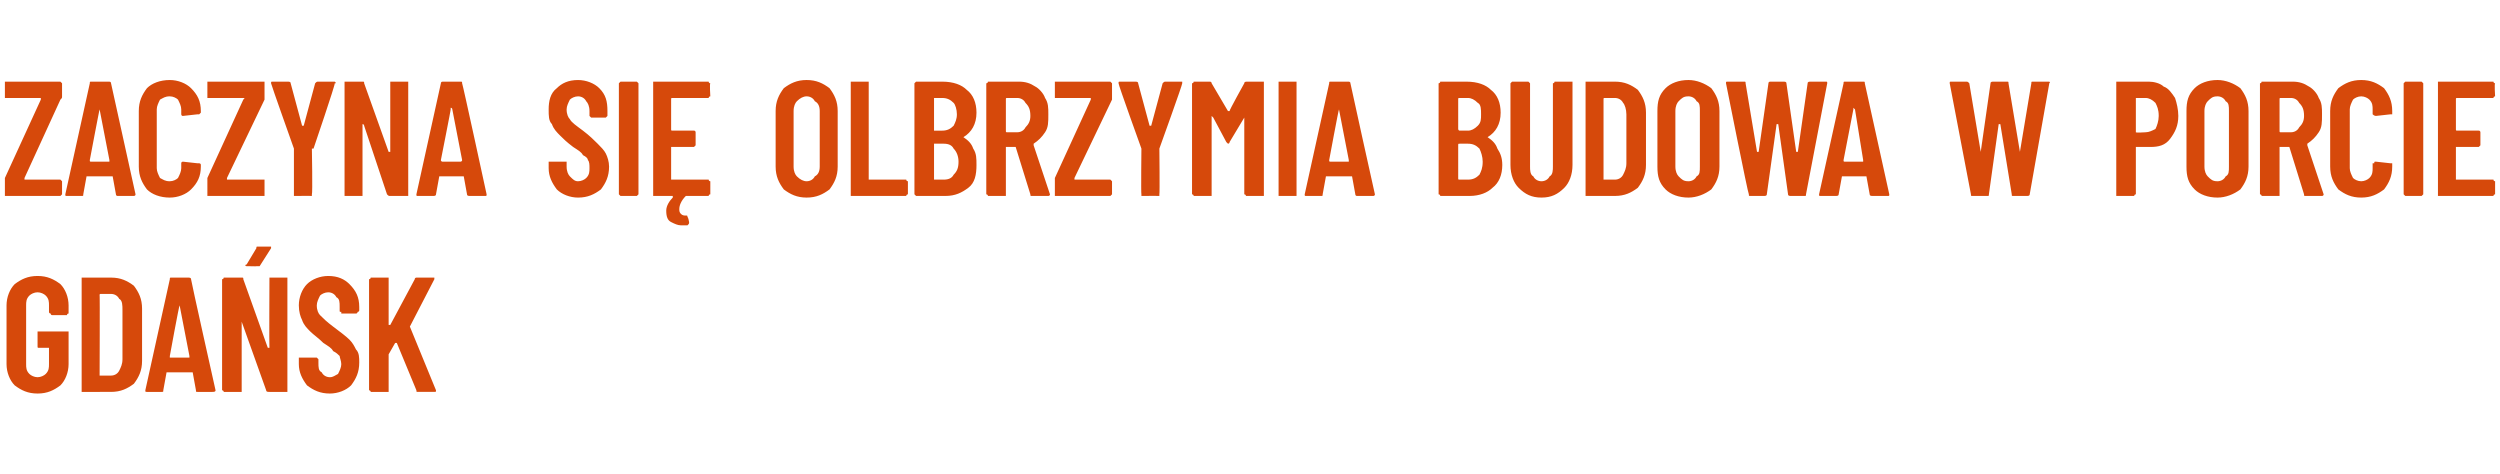
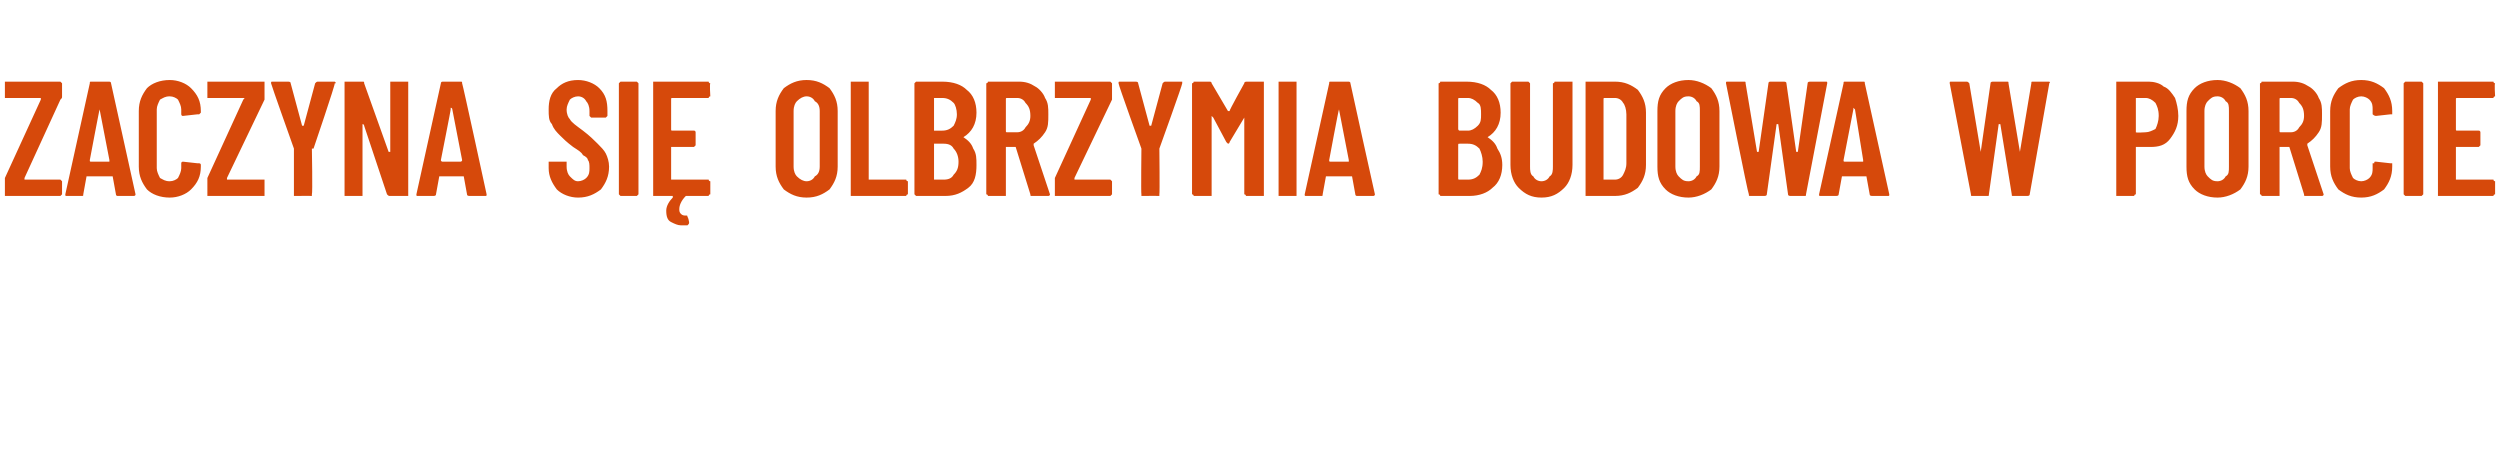
<svg xmlns="http://www.w3.org/2000/svg" version="1.1" width="153.1px" height="29px" viewBox="0 -2 153.1 29" style="top:-2px">
  <desc>Zaczyna si olbrzymia budowa w Porcie Gda sk</desc>
  <defs />
  <g id="Polygon56626">
-     <path d="m2.3 22.1c-.6 0-1-.2-1.4-.5c-.3-.3-.5-.8-.5-1.3v-3.6c0-.5.2-1 .5-1.3c.4-.3.8-.5 1.4-.5c.6 0 1 .2 1.4.5c.3.3.5.8.5 1.3v.5c-.1 0-.1.1-.1.1h-.9c-.1 0-.1-.1-.1-.1c0 0-.1 0-.1-.1v-.4c0-.2 0-.4-.2-.6c-.1-.1-.3-.2-.5-.2c-.2 0-.4.1-.5.2c-.2.2-.2.4-.2.6v3.6c0 .2 0 .4.2.6c.1.1.3.2.5.2c.2 0 .4-.1.5-.2c.2-.2.2-.4.2-.6v-1h-.6c-.1 0-.1 0-.1-.1v-.9h1.9v2c0 .5-.2 1-.5 1.3c-.4.3-.8.5-1.4.5zm2.8-.1h-.1v-7h1.8c.6 0 1 .2 1.4.5c.3.4.5.8.5 1.4v3.2c0 .6-.2 1-.5 1.4c-.4.3-.8.5-1.4.5H5.1s-.02 0 0 0zm1-1h.7c.2 0 .4-.1.5-.3c.1-.2.2-.4.2-.7v-3c0-.3 0-.6-.2-.7c-.1-.2-.3-.3-.5-.3h-.6c-.1 0-.1 0-.1.1c.02-.05 0 4.9 0 4.9c0 0 .02-.05 0 0zm6 1c-.1 0-.1 0-.1-.1l-.2-1.1h-1.6l-.2 1.1c0 .1 0 .1-.1.1h-.9c-.1 0-.1 0-.1-.1l1.5-6.8c0-.1 0-.1.1-.1h1c.1 0 .2 0 .2.1c-.02.01 1.5 6.8 1.5 6.8c0 0-.04.01 0 0c0 .1-.1.1-.2.1h-.9s.02 0 0 0zm-1.7-2.2v.1h1.2v-.1l-.6-3.1v-.1v.1c-.03-.03-.6 3.1-.6 3.1c0 0 0 .03 0 0zm6.1-4.7v-.1h1.1v7h-1.1c-.1 0-.2 0-.2-.1l-1.5-4.2v-.1v4.4h-1.1c0-.1-.1-.1-.1-.1v-6.8s.1 0 .1-.1h1.1c.1 0 .1 0 .1.1l1.5 4.2h.1c-.02 0 0-4.2 0-4.2c0 0-.02.02 0 0zm-1.3-.8h-.1c-.1 0-.1-.1 0-.1l.6-1c0-.1 0-.1.1-.1h.8v.1l-.7 1.1h-.2c.03.02-.5 0-.5 0c0 0-.04.02 0 0zm5 7.8c-.6 0-1-.2-1.4-.5c-.3-.4-.5-.8-.5-1.3v-.4h1.1l.1.1v.2c0 .3 0 .5.2.6c.1.2.3.3.5.3c.2 0 .3-.1.5-.2c.1-.2.2-.4.2-.6c0-.2-.1-.4-.1-.5c-.1-.1-.2-.2-.4-.3c-.1-.2-.3-.3-.6-.5c-.3-.3-.6-.5-.8-.7c-.2-.2-.4-.4-.5-.7c-.1-.2-.2-.5-.2-.9c0-.5.2-1 .5-1.3c.3-.3.8-.5 1.3-.5c.6 0 1 .2 1.3.5c.4.4.6.8.6 1.4v.2c0 .1-.1.1-.1.1c0 0 0 .1-.1.1h-.9v-.1c-.1 0-.1 0-.1-.1v-.2c0-.3 0-.5-.2-.6c-.1-.2-.3-.3-.5-.3c-.2 0-.4.1-.5.2c-.1.2-.2.4-.2.6c0 .3.1.5.2.6c.2.2.4.4.8.7c.4.3.8.6 1 .8c.2.2.3.4.4.6c.2.2.2.5.2.8c0 .6-.2 1-.5 1.4c-.3.3-.8.5-1.3.5zm2.6-.1h-.1c0-.1-.1-.1-.1-.1v-6.8s.1 0 .1-.1h1.1v2.9h.1l1.5-2.8c0-.1.1-.1.1-.1h1.1v.1L25.1 18l1.6 3.9c0 .1 0 .1-.1.1h-1c-.1 0-.1 0-.1-.1L24.3 19h-.1l-.4.7v2.3h-1s-.03 0 0 0z" stroke="none" fill="#d6490b" />
-   </g>
+     </g>
  <g id="Polygon56625">
    <path d="m.4 10h-.1V8.9l2.2-4.8v-.1H.3v-1h3.4l.1.1v.8c0 .1 0 .1-.1.2L1.5 8.9v.1h2.2l.1.1v.8l-.1.1H.4s-.03 0 0 0zm6.8 0s-.1 0-.1-.1l-.2-1.1H5.3l-.2 1.1c0 .1 0 .1-.1.1h-.9C4 10 4 10 4 9.9l1.5-6.8c0-.1 0-.1.1-.1h1.1s.1 0 .1.1l1.5 6.8s-.02.01 0 0c0 .1-.1.1-.1.1h-1s.04 0 0 0zM5.5 7.8c0 .1 0 .1.1.1h1.1v-.1l-.6-3.1v-.1v.1c-.01-.03-.6 3.1-.6 3.1c0 0 .02.03 0 0zm4.9 2.3c-.6 0-1.1-.2-1.4-.5c-.3-.4-.5-.8-.5-1.4V4.8c0-.6.2-1 .5-1.4c.3-.3.8-.5 1.4-.5c.5 0 1 .2 1.3.5c.4.4.6.8.6 1.4v.1l-.1.1h-.1l-.9.1c-.1 0-.1-.1-.1-.1v-.3c0-.2-.1-.4-.2-.6c-.1-.1-.3-.2-.5-.2c-.3 0-.4.1-.6.2c-.1.2-.2.4-.2.6v3.6c0 .2.1.4.2.6c.2.1.3.2.6.2c.2 0 .4-.1.5-.2c.1-.2.2-.4.2-.6v-.3c0-.1.1-.1.1-.1l.9.1h.1s.1 0 .1.1v.1c0 .6-.2 1-.6 1.4c-.3.3-.8.5-1.3.5zm2.4-.1h-.1V8.9l2.2-4.8c.1-.1.1-.1 0-.1h-2.2v-1h3.5v1.1l-2.3 4.8v.1h2.3v1h-3.4zm5.3 0h-.1V7.1s-1.41-3.96-1.4-4c0-.1 0-.1.1-.1h.9c.1 0 .2 0 .2.1l.7 2.6h.1l.7-2.6c.1-.1.1-.1.2-.1h1c.1.1.1.1 0 .1c.05.04-1.3 4-1.3 4h-.1s.05 2.77 0 2.8v.1h-.1c.03-.01-.9 0-.9 0c0 0 .01-.01 0 0zm5.8-6.9v-.1h1.1v7h-1.1c-.1 0-.1 0-.2-.1l-1.4-4.2c0-.1-.1-.1-.1-.1v4.4h-1.1v-7h1.1c.1 0 .1 0 .1.1l1.5 4.2h.1V3.1s0 .02 0 0zm4.9 6.9c-.1 0-.2 0-.2-.1l-.2-1.1h-1.5l-.2 1.1c0 .1-.1.1-.2.1h-.9c-.1 0-.1 0-.1-.1L27 3.1c0-.1.1-.1.1-.1h1.1c.1 0 .1 0 .1.1c.03.01 1.5 6.8 1.5 6.8c0 0 .01.01 0 0c0 .1 0 .1-.1.1h-.9s-.03 0 0 0zM27 7.8c0 .1.1.1.1.1h1.1s.1 0 .1-.1l-.6-3.1s0-.1-.1-.1v.1c.02-.03-.6 3.1-.6 3.1c0 0 .05.03 0 0zm8.4 2.3c-.5 0-1-.2-1.3-.5c-.3-.4-.5-.8-.5-1.3v-.4h1.1v.3c0 .3.1.5.2.6c.2.2.3.3.5.3c.2 0 .4-.1.5-.2c.2-.2.2-.4.2-.6c0-.2 0-.4-.1-.5c0-.1-.1-.2-.3-.3c-.1-.2-.3-.3-.6-.5c-.4-.3-.6-.5-.8-.7c-.2-.2-.4-.4-.5-.7c-.2-.2-.2-.5-.2-.9c0-.5.1-1 .5-1.3c.3-.3.7-.5 1.3-.5c.5 0 1 .2 1.3.5c.4.4.5.8.5 1.4v.3l-.1.1h-.9l-.1-.1v-.3c0-.3-.1-.5-.2-.6c-.1-.2-.3-.3-.5-.3c-.2 0-.4.1-.5.2c-.1.2-.2.4-.2.6c0 .3.1.5.2.6c.1.2.4.4.8.7c.4.3.7.6.9.8c.2.2.4.4.5.6c.1.2.2.5.2.8c0 .6-.2 1-.5 1.4c-.4.3-.8.5-1.4.5zM38 10l-.1-.1V3.1L38 3h1l.1.1v6.8l-.1.1h-1s.04 0 0 0zm5.5-6.1s-.1 0-.1.1h-2.2c-.1 0-.1 0-.1.1v1.8c0 .1 0 .1.1.1h1.3c.1 0 .1.1.1.1v.8l-.1.1h-1.4v2h2.3c0 .1.1.1.1.1v.8s-.1 0-.1.1H42c-.3.3-.4.6-.4.8c0 .1 0 .2.1.3c.1.1.2.1.3.1c.1 0 .1 0 .1.1c.04-.04.1.3.1.3c0 0-.01.04 0 0c0 .1 0 .1-.1.2h-.4c-.2 0-.4-.1-.6-.2c-.2-.1-.3-.3-.3-.7c0-.3.2-.6.4-.8v-.1H40v-7h3.4c0 .1.1.1.1.1c-.05.02 0 .8 0 .8c0 0-.05-.02 0 0zm5.9 6.2c-.6 0-1-.2-1.4-.5c-.3-.4-.5-.8-.5-1.4V4.8c0-.6.2-1 .5-1.4c.4-.3.8-.5 1.4-.5c.6 0 1 .2 1.4.5c.3.4.5.8.5 1.4v3.4c0 .6-.2 1-.5 1.4c-.4.3-.8.5-1.4.5zm0-1c.2 0 .4-.1.5-.3c.2-.1.3-.3.3-.6V4.8c0-.3-.1-.5-.3-.6c-.1-.2-.3-.3-.5-.3c-.2 0-.4.1-.6.3c-.1.1-.2.3-.2.6v3.4c0 .3.1.5.2.6c.2.2.4.3.6.3zm2.8.9h-.1v-7h1.1v6h2.3c0 .1.1.1.1.1v.8s-.1 0-.1.1h-3.3s-.01 0 0 0zm7.6-1.9c0 .6-.1 1.1-.5 1.4c-.4.3-.8.5-1.4.5h-1.8l-.1-.1V3.1l.1-.1h1.6c.7 0 1.2.2 1.5.5c.4.3.6.8.6 1.4c0 .7-.3 1.2-.8 1.5c.3.2.5.4.6.7c.2.3.2.6.2 1zM57.2 4v2h.5c.3 0 .5-.1.7-.3c.1-.2.2-.4.2-.7c0-.3-.1-.6-.2-.7c-.2-.2-.4-.3-.7-.3h-.5s.03 0 0 0zm.6 5c.3 0 .5-.1.6-.3c.2-.2.3-.4.3-.8c0-.3-.1-.6-.3-.8c-.1-.2-.3-.3-.6-.3h-.6v2.2h.6s.01-.01 0 0zm5.4 1c-.1 0-.1 0-.1-.1L62.2 7h-.6v3h-1.1c0-.1-.1-.1-.1-.1V3.1s.1 0 .1-.1h1.9c.4 0 .7.1 1 .3c.2.1.5.4.6.7c.2.3.2.6.2 1c0 .5 0 .8-.2 1.1c-.2.3-.4.5-.7.7v.1l1 3c0 .1-.1.1-.1.1h-1s.01 0 0 0zm-1.5-6c-.1 0-.1 0-.1.1v1.9c0 .1 0 .1.1.1h.6c.2 0 .4-.1.5-.3c.2-.2.3-.4.3-.7c0-.4-.1-.6-.3-.8c-.1-.2-.3-.3-.5-.3h-.6s-.05 0 0 0zm3 6h-.1V8.9l2.2-4.8v-.1h-2.2v-1h3.4l.1.1v1l-2.3 4.8v.1h2.2l.1.1v.8l-.1.1h-3.3s-.02 0 0 0zm5.3 0h-.1v-.1c-.03-.03 0-2.8 0-2.8c0 0-1.43-3.96-1.4-4c0-.1 0-.1.1-.1h.9c.1 0 .2 0 .2.1l.7 2.6h.1l.7-2.6c.1-.1.1-.1.2-.1h1v.1c.03.04-1.4 4-1.4 4c0 0 .03 2.77 0 2.8v.1h-.1c.01-.01-.9 0-.9 0c0 0-.01-.01 0 0zm6.2-6.9c0-.1.1-.1.2-.1h1v7h-1.1c0-.1-.1-.1-.1-.1V5.1v.1l-.9 1.5c0 .1-.1.1-.1.1l-.1-.1l-.8-1.5l-.1-.1v4.9h-1.1c0-.1-.1-.1-.1-.1V3.1s.1 0 .1-.1h1s.1 0 .1.1l1 1.7h.1c-.04-.01.9-1.7.9-1.7c0 0 .01-.02 0 0zm2.2 6.9h-.1v-7h1.1v7h-1s-.03 0 0 0zm4.7 0s-.1 0-.1-.1l-.2-1.1h-1.6L81 9.9c0 .1 0 .1-.1.1h-.9c-.1 0-.1 0-.1-.1l1.5-6.8c0-.1 0-.1.1-.1h1.1s.1 0 .1.1c-.01.01 1.5 6.8 1.5 6.8c0 0-.03.01 0 0c0 .1-.1.1-.1.1h-1s.03 0 0 0zm-1.7-2.2c0 .1 0 .1.1.1h1.1v-.1L82 4.7v-.1v.1c-.02-.03-.6 3.1-.6 3.1c0 0 .01.03 0 0zm10.6.3c0 .6-.2 1.1-.6 1.4c-.3.3-.8.5-1.4.5h-1.8c0-.1-.1-.1-.1-.1V3.1s.1 0 .1-.1h1.6c.7 0 1.2.2 1.5.5c.4.3.6.8.6 1.4c0 .7-.3 1.2-.8 1.5c.3.2.5.4.6.7c.2.3.3.6.3 1zM89.4 4c-.1 0-.1 0-.1.1v1.8s0 .1.1.1h.5c.2 0 .4-.1.6-.3c.2-.2.2-.4.2-.7c0-.3 0-.6-.2-.7c-.2-.2-.4-.3-.6-.3h-.5s-.05 0 0 0zm.5 5c.3 0 .5-.1.7-.3c.1-.2.2-.4.2-.8c0-.3-.1-.6-.2-.8c-.2-.2-.4-.3-.7-.3h-.5c-.1 0-.1 0-.1.1v2c0 .1 0 .1.1.1h.5s.03-.01 0 0zm4.5 1.1c-.6 0-1-.2-1.4-.6c-.3-.3-.5-.8-.5-1.4v-5l.1-.1h1l.1.1v5.1c0 .2 0 .5.2.6c.1.2.3.3.5.3c.2 0 .4-.1.5-.3c.2-.1.2-.4.2-.6V3.1s.1 0 .1-.1h1.1v5.1c0 .6-.2 1.1-.5 1.4c-.4.4-.8.6-1.4.6zm2.8-.1h-.1v-7h1.8c.6 0 1 .2 1.4.5c.3.4.5.8.5 1.4v3.2c0 .6-.2 1-.5 1.4c-.4.3-.8.5-1.4.5h-1.7s-.03 0 0 0zm1-1h.7c.2 0 .4-.1.5-.3c.1-.2.2-.4.2-.7v-3c0-.3-.1-.6-.2-.7c-.1-.2-.3-.3-.5-.3h-.6c-.1 0-.1 0-.1.1v4.9s.01-.05 0 0zm5.2 1.1c-.6 0-1.1-.2-1.4-.5c-.4-.4-.5-.8-.5-1.4V4.8c0-.6.1-1 .5-1.4c.3-.3.8-.5 1.4-.5c.5 0 1 .2 1.4.5c.3.4.5.8.5 1.4v3.4c0 .6-.2 1-.5 1.4c-.4.3-.9.5-1.4.5zm0-1c.2 0 .4-.1.5-.3c.2-.1.2-.3.2-.6V4.8c0-.3 0-.5-.2-.6c-.1-.2-.3-.3-.5-.3c-.3 0-.4.1-.6.3c-.1.1-.2.3-.2.6v3.4c0 .3.1.5.2.6c.2.2.3.3.6.3zm3.8.9c-.1 0-.1 0-.1-.1c-.05-.01-1.4-6.8-1.4-6.8c0 0 .01-.01 0 0c0-.1 0-.1.1-.1h1c.1 0 .1 0 .1.1l.7 4.2h.1l.6-4.2c0-.1.1-.1.1-.1h.8c.1 0 .2 0 .2.1l.6 4.2h.1l.6-4.2c0-.1.1-.1.2-.1h.9c.1 0 .1 0 .1.1l-1.3 6.8c0 .1 0 .1-.1.1h-.8c-.1 0-.2 0-.2-.1l-.6-4.3h-.1l-.6 4.3c0 .1-.1.1-.2.1h-.8s-.02 0 0 0zm7.5 0c-.1 0-.2 0-.2-.1l-.2-1.1h-1.5l-.2 1.1c0 .1-.1.1-.2.1h-.9c-.1 0-.1 0-.1-.1l1.5-6.8c0-.1 0-.1.1-.1h1.1c.1 0 .1 0 .1.1l1.5 6.8s-.01.01 0 0c0 .1 0 .1-.1.1h-.9s-.05 0 0 0zm-1.8-2.2c0 .1 0 .1.1.1h1.1v-.1l-.5-3.1l-.1-.1v.1l-.6 3.1s.03.03 0 0zm7.9 2.2c-.1 0-.1 0-.1-.1l-1.3-6.8s-.05-.01 0 0c0-.1 0-.1.1-.1h.9c.1 0 .1 0 .2.1l.7 4.2l.6-4.2c0-.1.1-.1.2-.1h.8c.1 0 .1 0 .1.1l.7 4.2l.7-4.2c0-.1 0-.1.1-.1h.9c.1 0 .2 0 .1.1l-1.2 6.8c0 .1-.1.1-.2.1h-.8c-.1 0-.1 0-.1-.1l-.7-4.3h-.1l-.6 4.3c0 .1 0 .1-.1.1h-.9s.02 0 0 0zm10.8-7c.3 0 .7.1.9.3c.3.1.5.4.7.7c.1.3.2.7.2 1.1c0 .6-.2 1-.5 1.4c-.3.4-.7.5-1.2.5h-.9v2.9s-.1 0-.1.1h-1.1v-7h2s-.01-.01 0 0zm-.2 3.1c.2 0 .4-.1.6-.2c.1-.2.2-.5.2-.8c0-.4-.1-.6-.2-.8c-.2-.2-.4-.3-.6-.3h-.6v2.1c0 .04.6 0 .6 0c0 0 0 .04 0 0zm4.4 4c-.6 0-1.1-.2-1.4-.5c-.4-.4-.5-.8-.5-1.4V4.8c0-.6.1-1 .5-1.4c.3-.3.8-.5 1.4-.5c.5 0 1 .2 1.4.5c.3.4.5.8.5 1.4v3.4c0 .6-.2 1-.5 1.4c-.4.3-.9.5-1.4.5zm0-1c.2 0 .4-.1.5-.3c.2-.1.2-.3.2-.6V4.8c0-.3 0-.5-.2-.6c-.1-.2-.3-.3-.5-.3c-.3 0-.4.1-.6.3c-.1.1-.2.3-.2.6v3.4c0 .3.1.5.2.6c.2.2.3.3.6.3zm5.4.9c-.1 0-.1 0-.1-.1l-.9-2.9h-.6v3h-1.1c0-.1-.1-.1-.1-.1V3.1s.1 0 .1-.1h1.9c.4 0 .7.1 1 .3c.2.1.5.4.6.7c.2.3.2.6.2 1c0 .5 0 .8-.2 1.1c-.2.3-.4.5-.7.7v.1l1 3c0 .1-.1.1-.1.1h-1s.01 0 0 0zm-1.5-6c-.1 0-.1 0-.1.1v1.9c0 .1 0 .1.1.1h.6c.2 0 .4-.1.5-.3c.2-.2.3-.4.3-.7c0-.4-.1-.6-.3-.8c-.1-.2-.3-.3-.5-.3h-.6s-.05 0 0 0zm4.9 6.1c-.6 0-1-.2-1.4-.5c-.3-.4-.5-.8-.5-1.4V4.8c0-.6.2-1 .5-1.4c.4-.3.8-.5 1.4-.5c.6 0 1 .2 1.4.5c.3.4.5.8.5 1.4v.2h-.1l-.9.1c-.1 0-.2-.1-.2-.1v-.3c0-.2 0-.4-.2-.6c-.1-.1-.3-.2-.5-.2c-.2 0-.4.1-.5.2c-.1.2-.2.4-.2.6v3.6c0 .2.1.4.2.6c.1.1.3.2.5.2c.2 0 .4-.1.5-.2c.2-.2.2-.4.2-.6v-.3h.1c0-.1 0-.1.1-.1l.9.1h.1v.2c0 .6-.2 1-.5 1.4c-.4.3-.8.5-1.4.5zm2.7-.1l-.1-.1V3.1l.1-.1h1l.1.1v6.8l-.1.1h-1s.04 0 0 0zm5.5-6.1s-.1 0-.1.1h-2.2c-.1 0-.1 0-.1.1v1.8c0 .1 0 .1.1.1h1.3c.1 0 .1.1.1.1v.8l-.1.1h-1.4v2h2.3c0 .1.1.1.1.1v.8s-.1 0-.1.1h-3.4v-7h3.4c0 .1.1.1.1.1c-.05.02 0 .8 0 .8c0 0-.05-.02 0 0z" stroke="none" fill="#d6490b" />
  </g>
</svg>